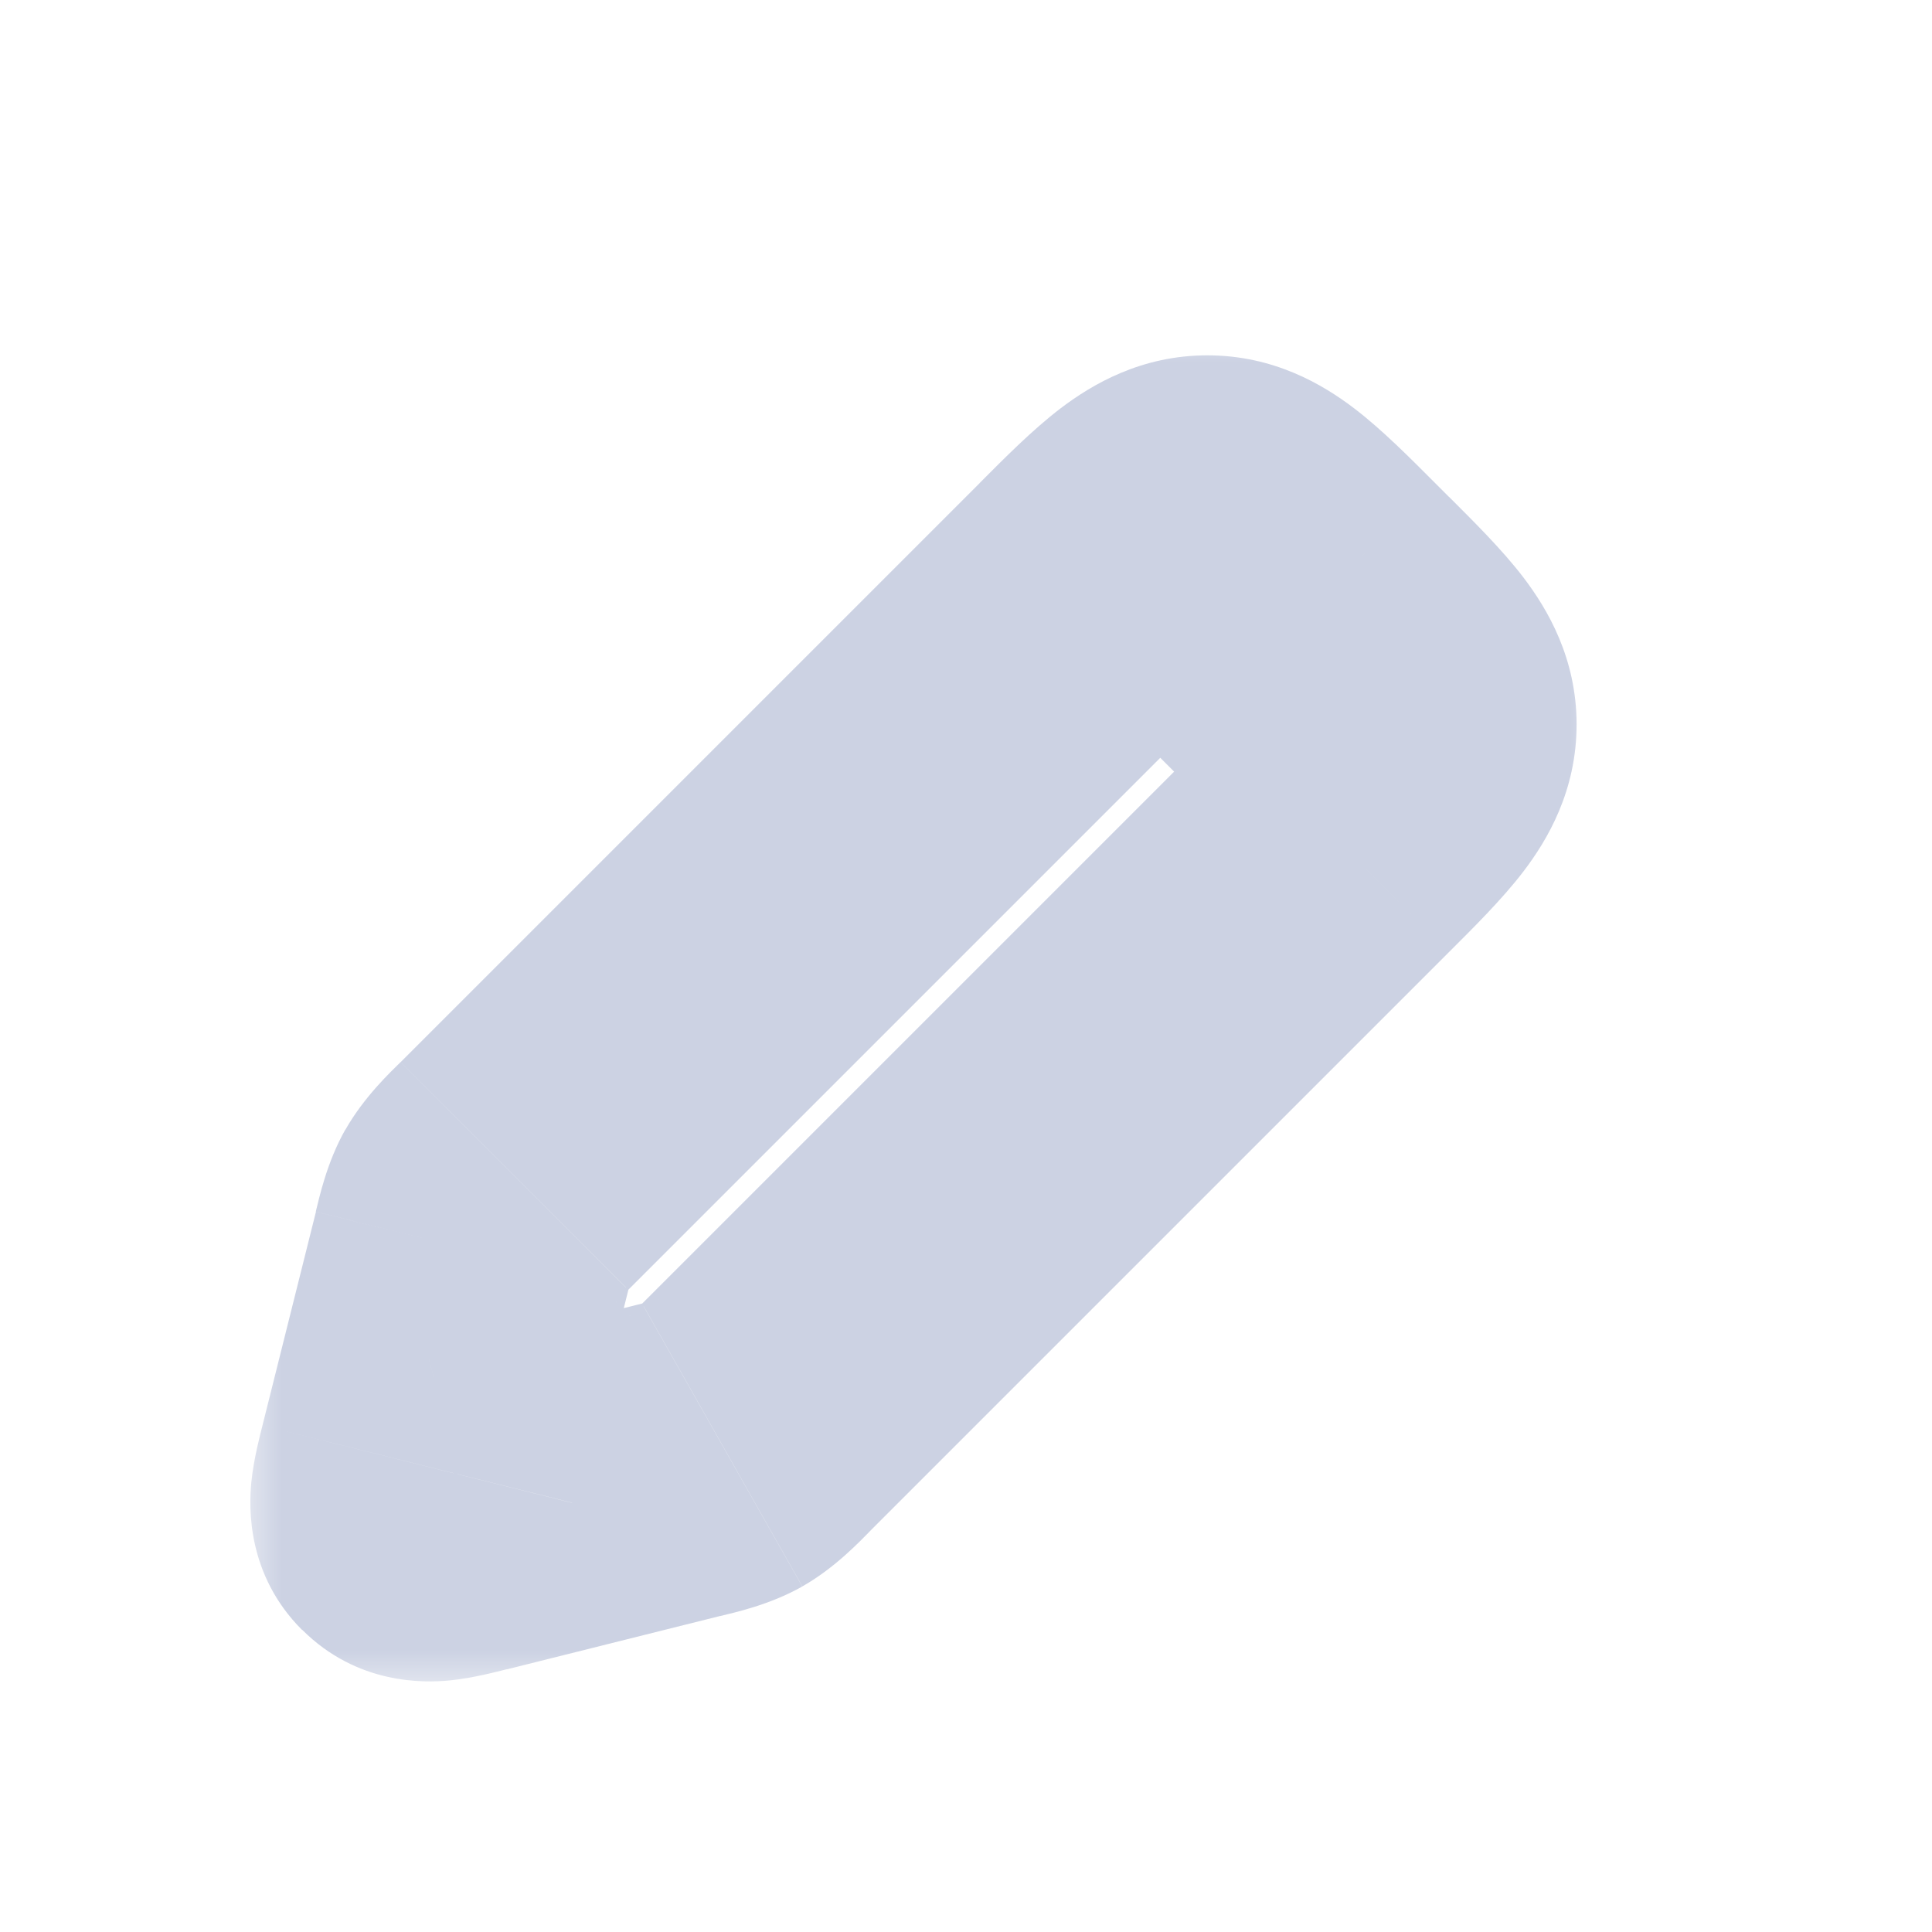
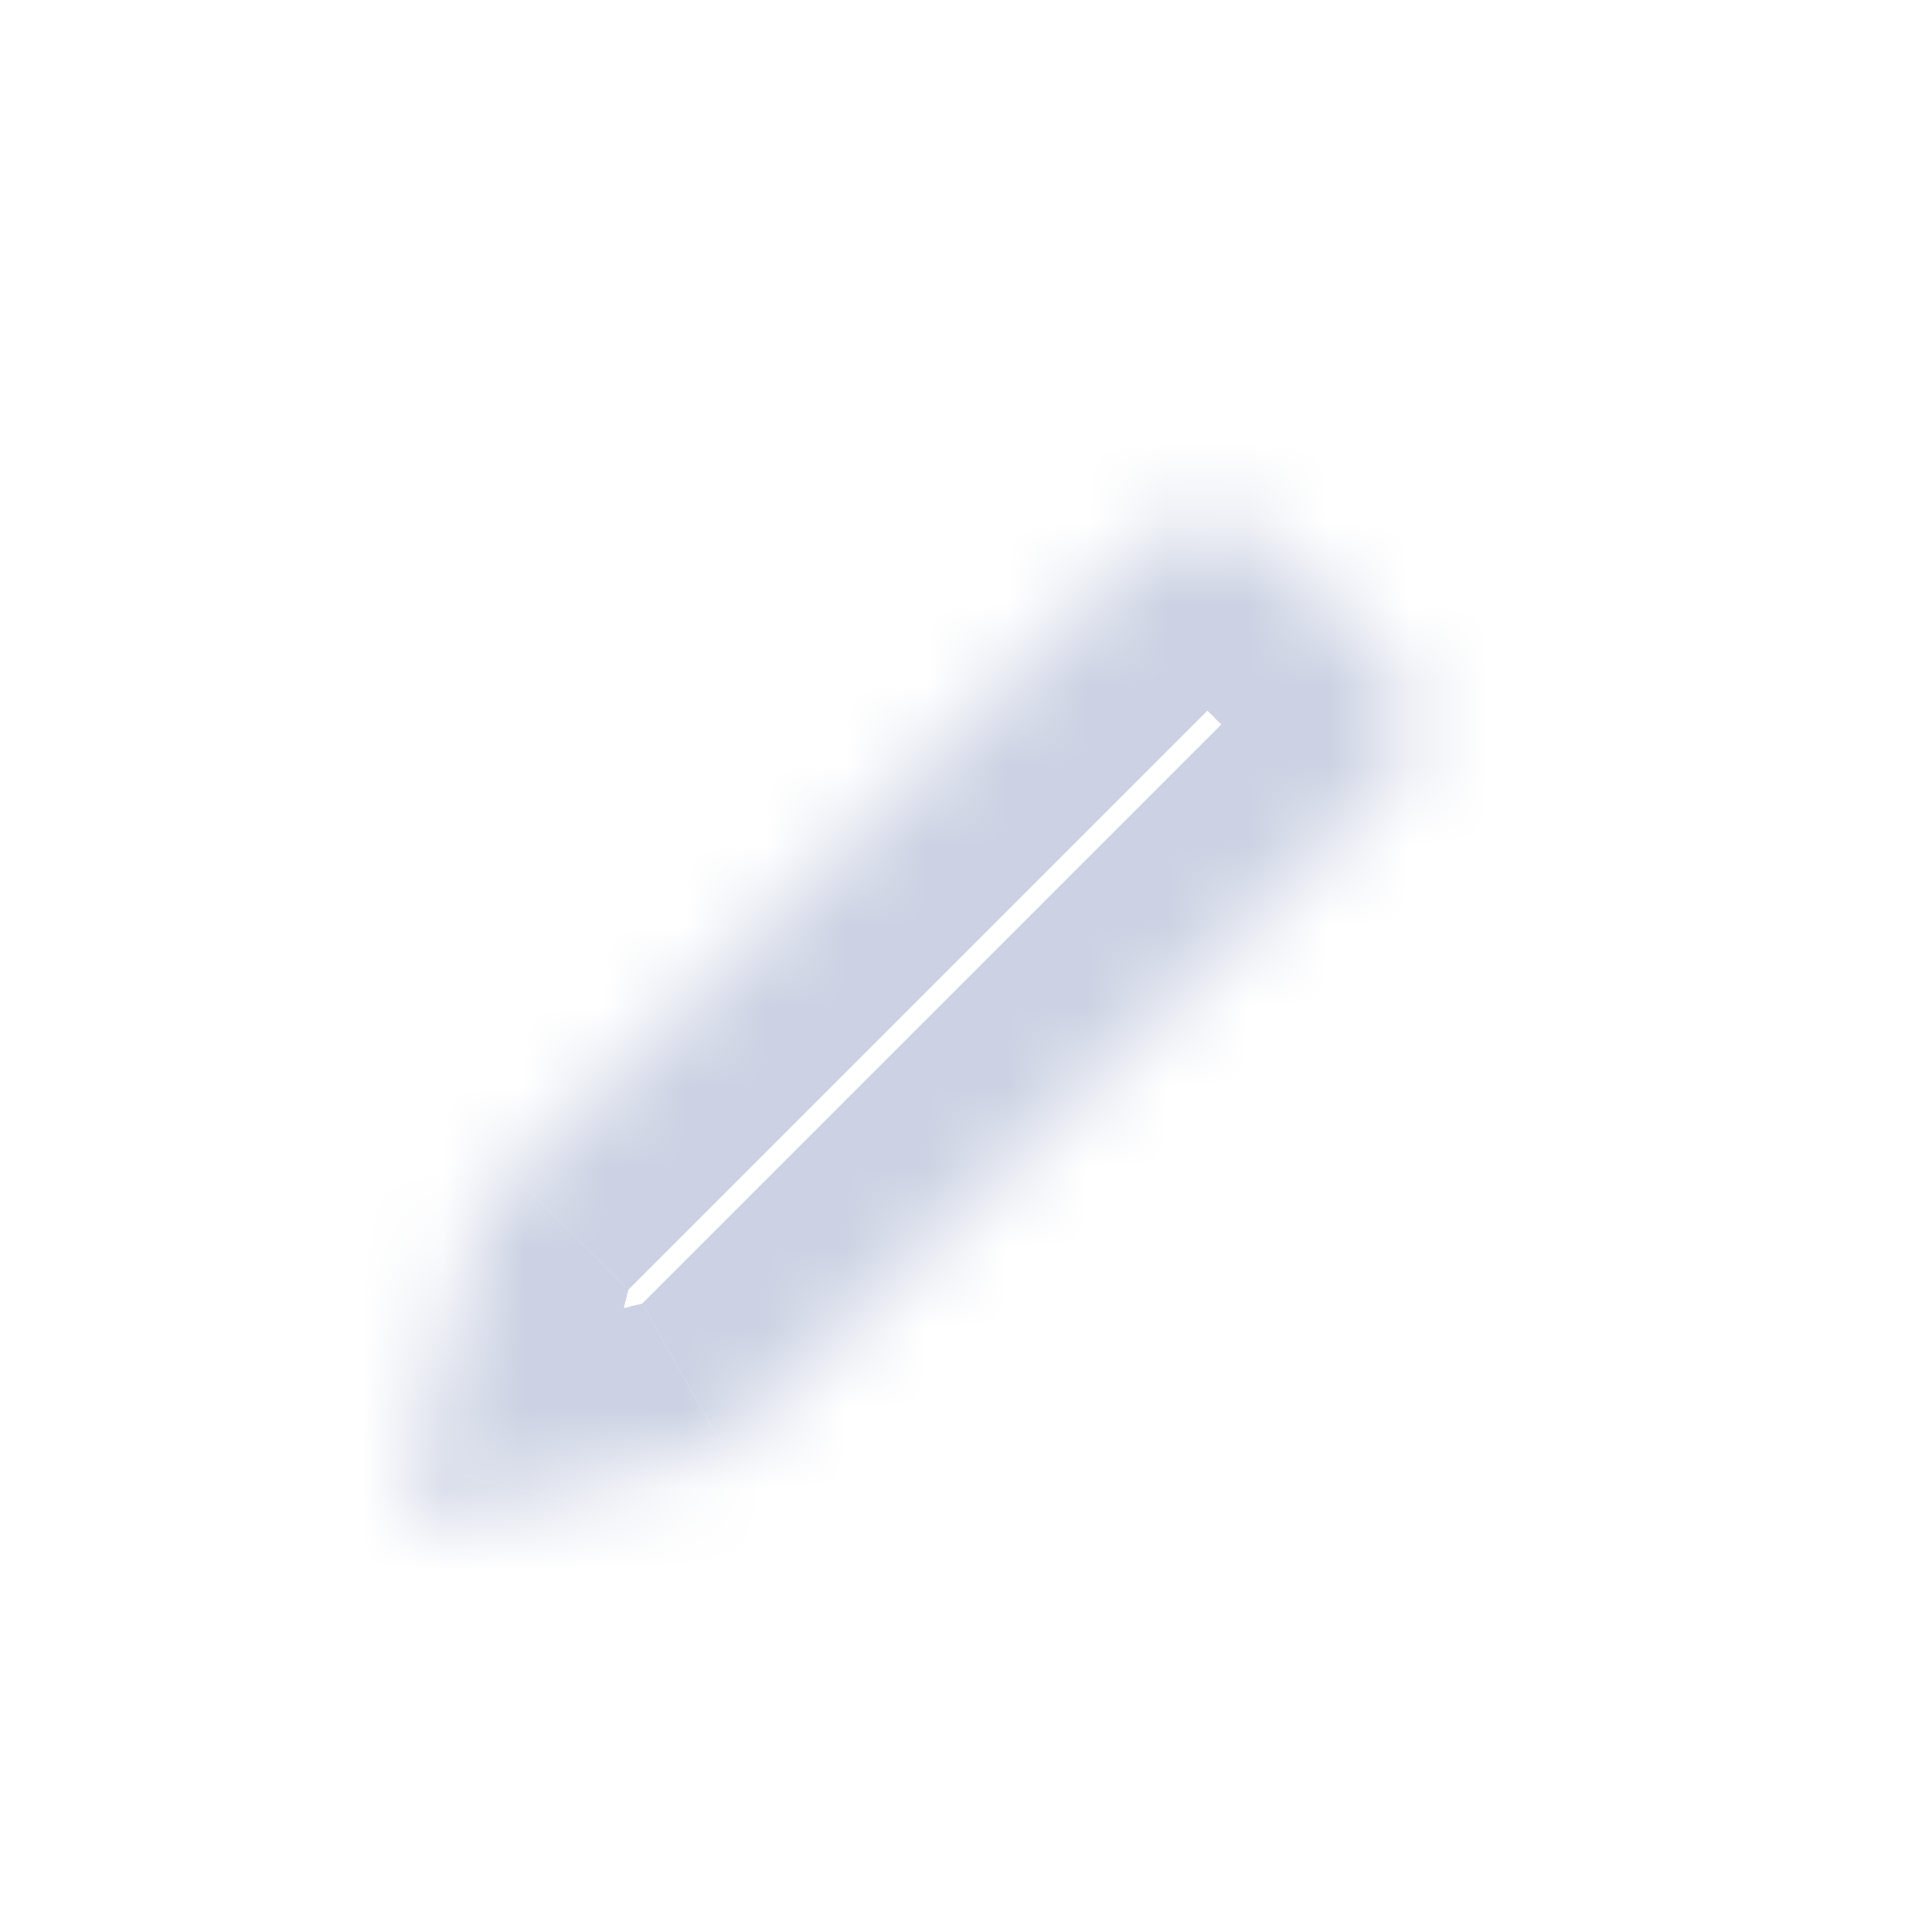
<svg xmlns="http://www.w3.org/2000/svg" fill="none" height="24" viewBox="0 0 24 24" width="24">
  <mask id="a" fill="#000" height="17" maskUnits="userSpaceOnUse" width="17" x="3" y="4">
-     <path d="m3 4h17v17h-17z" fill="#fff" />
    <path d="m13.586 7.414-7.194 7.194c-.195.195-.292.292-.359.41-.067.118-.1.252-.167.519l-.664 2.654c-.09.361-.135.542-.035.642.1.1.281.055.642-.035h0l2.654-.663c.267-.067.401-.1.519-.167.118-.067.216-.164.41-.359l7.194-7.194c.667-.667 1-1 1-1.414s-.333-.748-1-1.414l-.172-.172c-.667-.667-1-1-1.414-1s-.748.333-1.414 1z" fill="#000" />
  </mask>
  <g fill="#ccd2e3">
    <path d="m6.392 14.608 1.414 1.414zm7.194-7.194-1.414-1.414zm2.828 0-1.414 1.414zm.172.172 1.414-1.414zm0 2.828 1.414 1.414zm-7.194 7.194-1.414-1.414zm-3.526-2.071 1.94.485zm-.664 2.654-1.94-.485zm.606.606-.485-1.94-.087.022-.085.029zm2.654-.663-.485-1.94h-0zm-3.296.699 1.414-1.414zm.642-.035.485 1.94.087-.022.085-.029zm3.173-.831-.985-1.74zm7.604-7.553 1.414 1.414zm-10.553 4.604-1.74-.985zm1.773 1.004 7.194-7.194-2.828-2.828-7.194 7.194zm7.194-7.194.172.172 2.828-2.828-.172-.172zm.172.172-7.194 7.194 2.828 2.828 7.194-7.194zm-11.246 6.052-.664 2.654 3.881.97.664-2.654zm2.368 5.686 2.654-.664-.97-3.881-2.654.663zm-3.032-3.032c-.029.115-.111.423-.139.709-.03.311-.058 1.144.63 1.832l2.828-2.828c.266.266.418.582.485.874.059.255.043.45.037.512-.007.068-.016.099-.007.058.008-.038.021-.088.045-.186zm1.89-.798h-0l1.314 3.778zm.172-.051c-.098.025-.149.037-.186.045-.041.009-.009 0 .058-.007.062-.006.257-.021.512.037.292.067.608.22.874.485l-2.828 2.828c.688.688 1.521.66 1.832.63.286-.028.594-.11.709-.139zm2.654-.663c-.025.025-.046.046-.065.065-.019.019-.035.035-.049.049-.014.013-.024.023-.031.03-.004.003-.006.006-.008.008-.002.002-.003.003-.003.002 0 0 .001-.001.003-.003s.005-.004.009-.008c.008-.007.02-.016.036-.028.016-.012.035-.025.057-.04.022-.015.046-.029.07-.043l1.971 3.481c.409-.232.72-.566.839-.685zm.97 3.881c.164-.041.61-.135 1.019-.367l-1.971-3.481c.025-.014.049-.027.073-.038.024-.011.045-.021.064-.028.018-.007.033-.013.043-.016.005-.002.009-.003.011-.004.002-.001.004-.001.004-.001s-.001 0-.003.001c-.002.001-.006.002-.011.003-.01.003-.023.006-.042.011-.019.005-.04.011-.067.017-.027.007-.056.014-.09.022zm6.224-11.075c.172.172.298.298.402.408.105.11.152.167.172.193.019.025-.023-.024-.068-.133-.052-.124-.092-.287-.092-.468h4c0-.82-.358-1.429-.66-1.826-.267-.35-.632-.709-.926-1.003zm2.828 2.828-2.828-2.828v0zm0 0c.293-.293.659-.653.926-1.003.302-.396.66-1.005.66-1.826h-4c0-.181.04-.343.092-.468.045-.109.087-.157.068-.133-.019.026-.067.083-.172.193-.104.109-.23.236-.402.408zm-3-3c.172-.172.298-.298.408-.402.11-.105.167-.152.193-.172.025-.019-.024.023-.133.068-.124.052-.287.092-.468.092v-4c-.82 0-1.429.358-1.826.66-.35.267-.71.632-1.003.926zm2.828-2.828c-.293-.293-.653-.659-1.003-.926-.396-.302-1.005-.66-1.826-.66v4c-.181 0-.343-.04-.468-.092-.109-.045-.157-.087-.133-.068.025.019.083.067.193.172.109.104.236.23.408.402zm-12.851 7.194c-.12.119-.453.43-.685.839l3.481 1.971c-.014.025-.028.048-.043.07-.014.022-.028.041-.04.057-.012.016-.022.028-.028.036-.003.004-.006.007-.008.009-.002.002-.003.003-.003.003s.001-.001.002-.003c.002-.002.004-.004.008-.008.007-.007.017-.018.03-.031.013-.014.029-.03.049-.049.019-.02.041-.041.065-.065zm2.828 2.828c.008-.034.016-.063.022-.09.007-.027.012-.048.017-.067.005-.019.009-.032.011-.042.001-.005.002-.008.003-.011.001-.002.001-.004.001-.004-0.0 0-0.0.001-.001.004s-.002.006-.004.011c-.003.01-.009.024-.016.043-.007.018-.017.04-.028.064-.011.024-.024.048-.038.073l-3.481-1.971c-.232.409-.326.855-.367 1.019z" mask="url(#a)" />
-     <path d="m12.5 7.5 3-2 3 3-2 3z" />
  </g>
</svg>